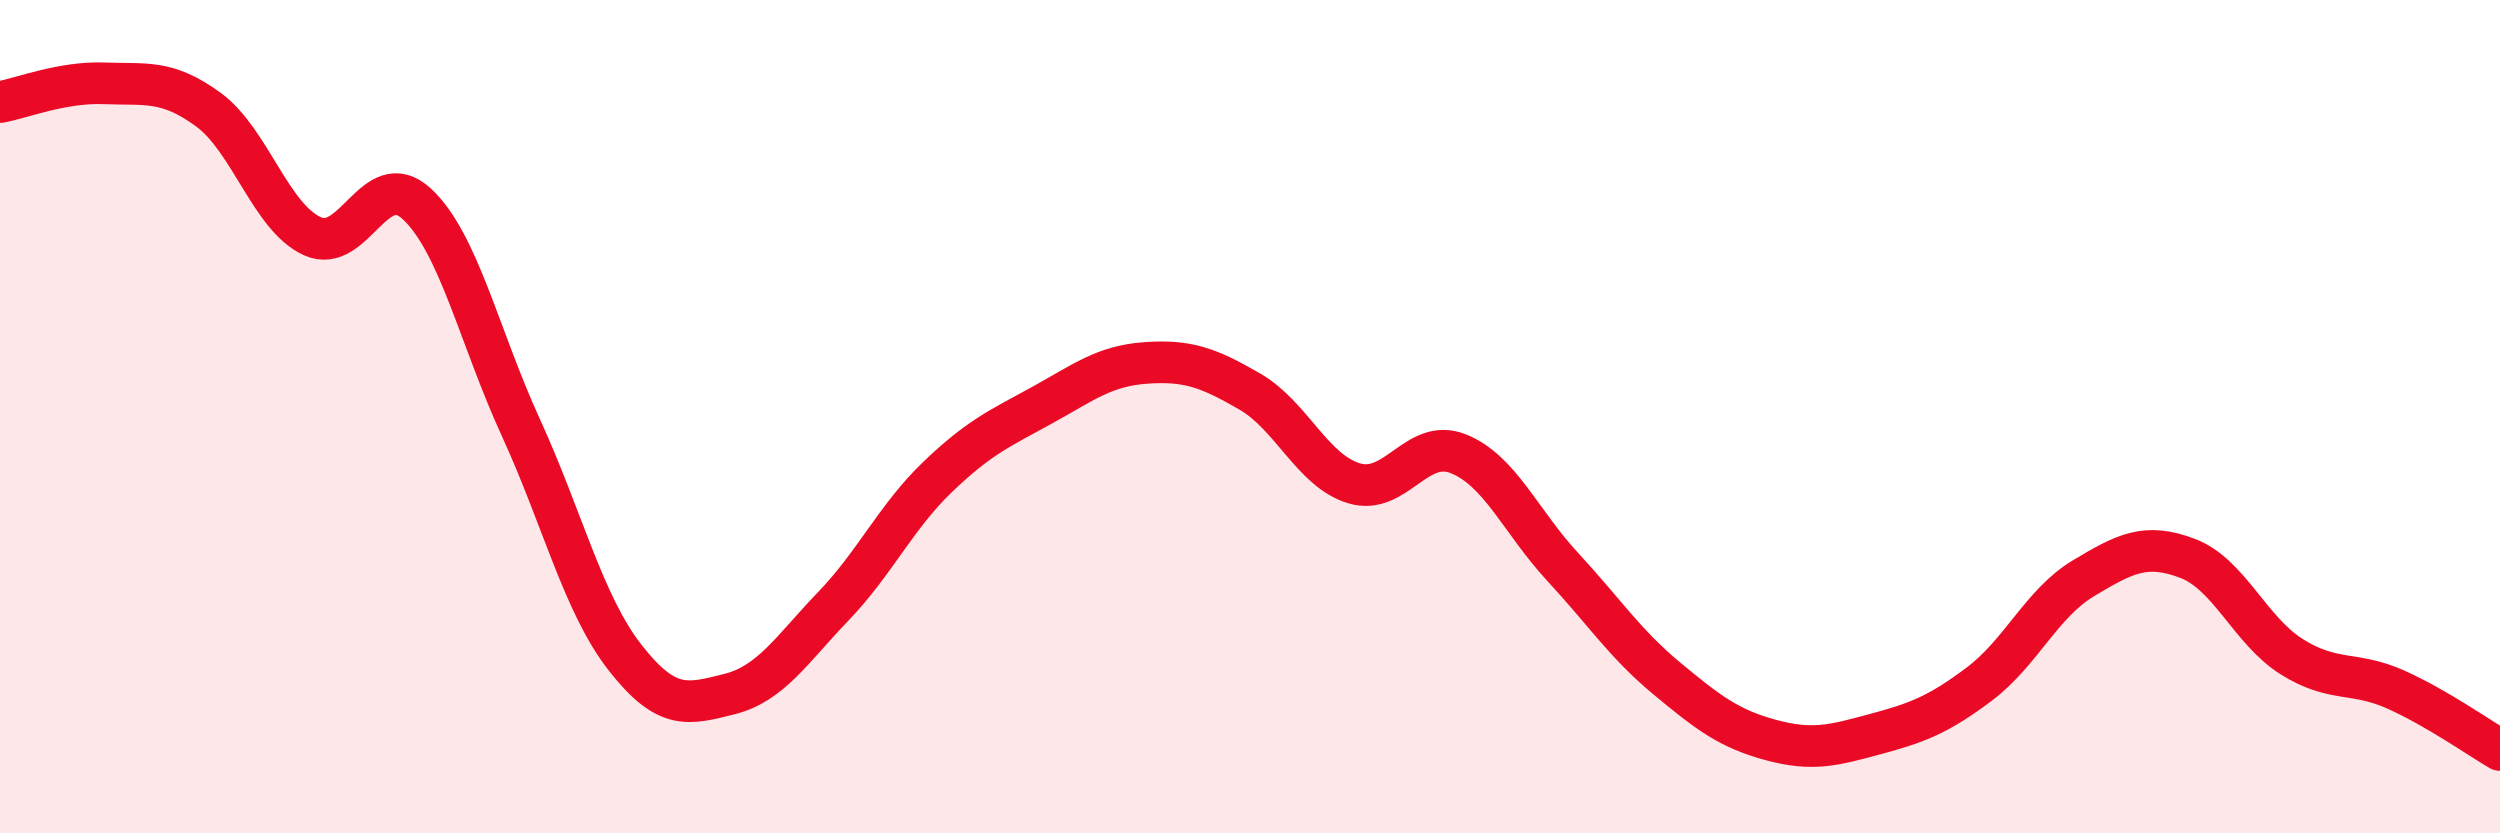
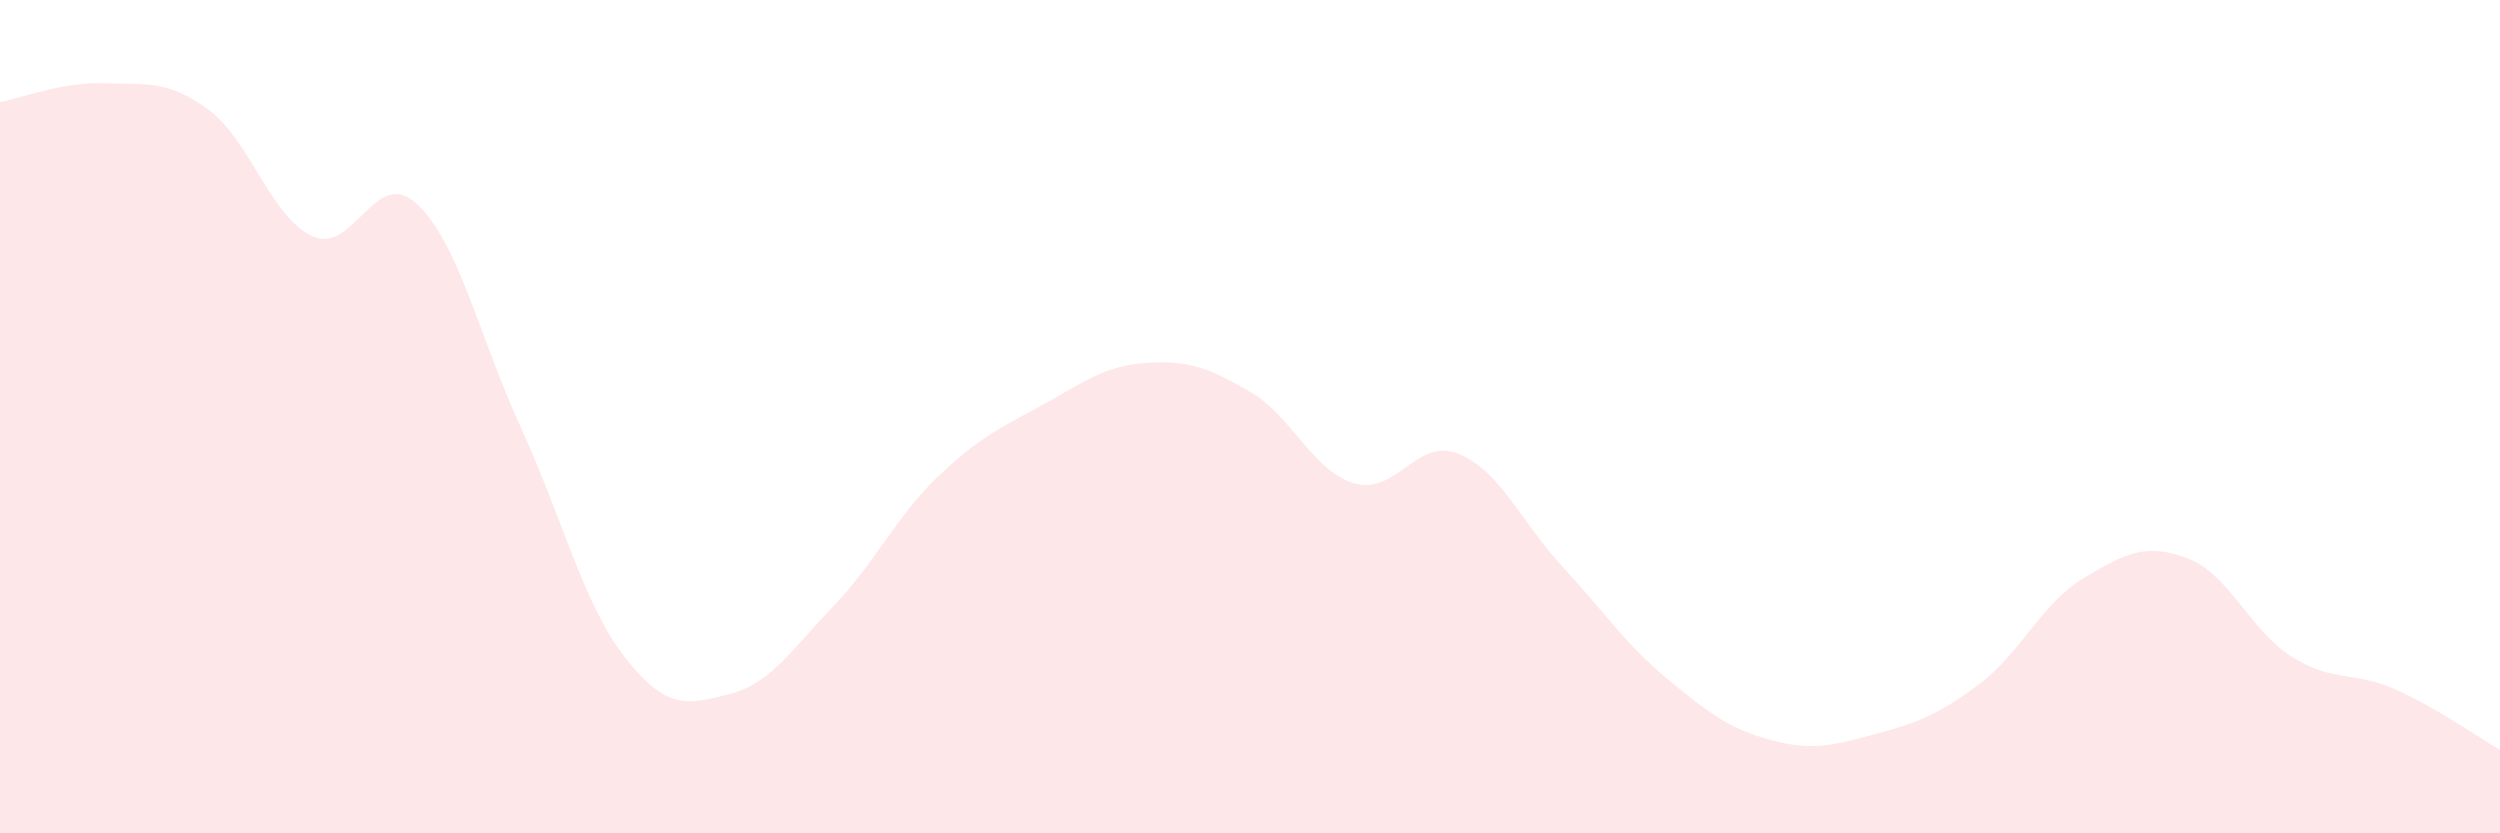
<svg xmlns="http://www.w3.org/2000/svg" width="60" height="20" viewBox="0 0 60 20">
  <path d="M 0,2.45 C 0.5,2.36 1.5,1.96 2.5,2 C 3.5,2.04 4,1.9 5,2.63 C 6,3.36 6.5,5.22 7.5,5.67 C 8.5,6.12 9,3.97 10,4.89 C 11,5.81 11.5,8.08 12.5,10.26 C 13.5,12.44 14,14.5 15,15.78 C 16,17.06 16.5,16.91 17.5,16.66 C 18.5,16.41 19,15.59 20,14.55 C 21,13.51 21.5,12.41 22.5,11.45 C 23.5,10.49 24,10.28 25,9.73 C 26,9.18 26.5,8.78 27.5,8.71 C 28.5,8.64 29,8.82 30,9.4 C 31,9.98 31.5,11.3 32.5,11.6 C 33.5,11.9 34,10.49 35,10.89 C 36,11.29 36.5,12.52 37.5,13.6 C 38.5,14.68 39,15.45 40,16.28 C 41,17.11 41.5,17.49 42.5,17.76 C 43.5,18.03 44,17.89 45,17.62 C 46,17.35 46.5,17.17 47.5,16.42 C 48.5,15.67 49,14.48 50,13.88 C 51,13.28 51.5,13.02 52.5,13.4 C 53.5,13.78 54,15.13 55,15.76 C 56,16.39 56.5,16.1 57.5,16.55 C 58.5,17 59.5,17.71 60,18L60 20L0 20Z" fill="#EB0A25" opacity="0.1" stroke-linecap="round" stroke-linejoin="round" />
-   <path d="M 0,2.45 C 0.5,2.36 1.5,1.96 2.5,2 C 3.5,2.04 4,1.9 5,2.63 C 6,3.36 6.5,5.22 7.5,5.67 C 8.5,6.12 9,3.97 10,4.89 C 11,5.81 11.5,8.08 12.5,10.26 C 13.5,12.44 14,14.5 15,15.78 C 16,17.06 16.5,16.91 17.5,16.66 C 18.5,16.41 19,15.59 20,14.55 C 21,13.51 21.5,12.41 22.5,11.45 C 23.5,10.49 24,10.28 25,9.73 C 26,9.18 26.5,8.78 27.5,8.71 C 28.5,8.64 29,8.82 30,9.4 C 31,9.98 31.5,11.3 32.5,11.6 C 33.5,11.9 34,10.49 35,10.89 C 36,11.29 36.5,12.52 37.5,13.6 C 38.5,14.68 39,15.45 40,16.28 C 41,17.11 41.5,17.49 42.5,17.76 C 43.5,18.03 44,17.89 45,17.62 C 46,17.35 46.5,17.17 47.5,16.42 C 48.5,15.67 49,14.48 50,13.88 C 51,13.28 51.5,13.02 52.5,13.4 C 53.5,13.78 54,15.13 55,15.76 C 56,16.39 56.5,16.1 57.5,16.55 C 58.5,17 59.5,17.71 60,18" stroke="#EB0A25" stroke-width="1" fill="none" stroke-linecap="round" stroke-linejoin="round" />
</svg>